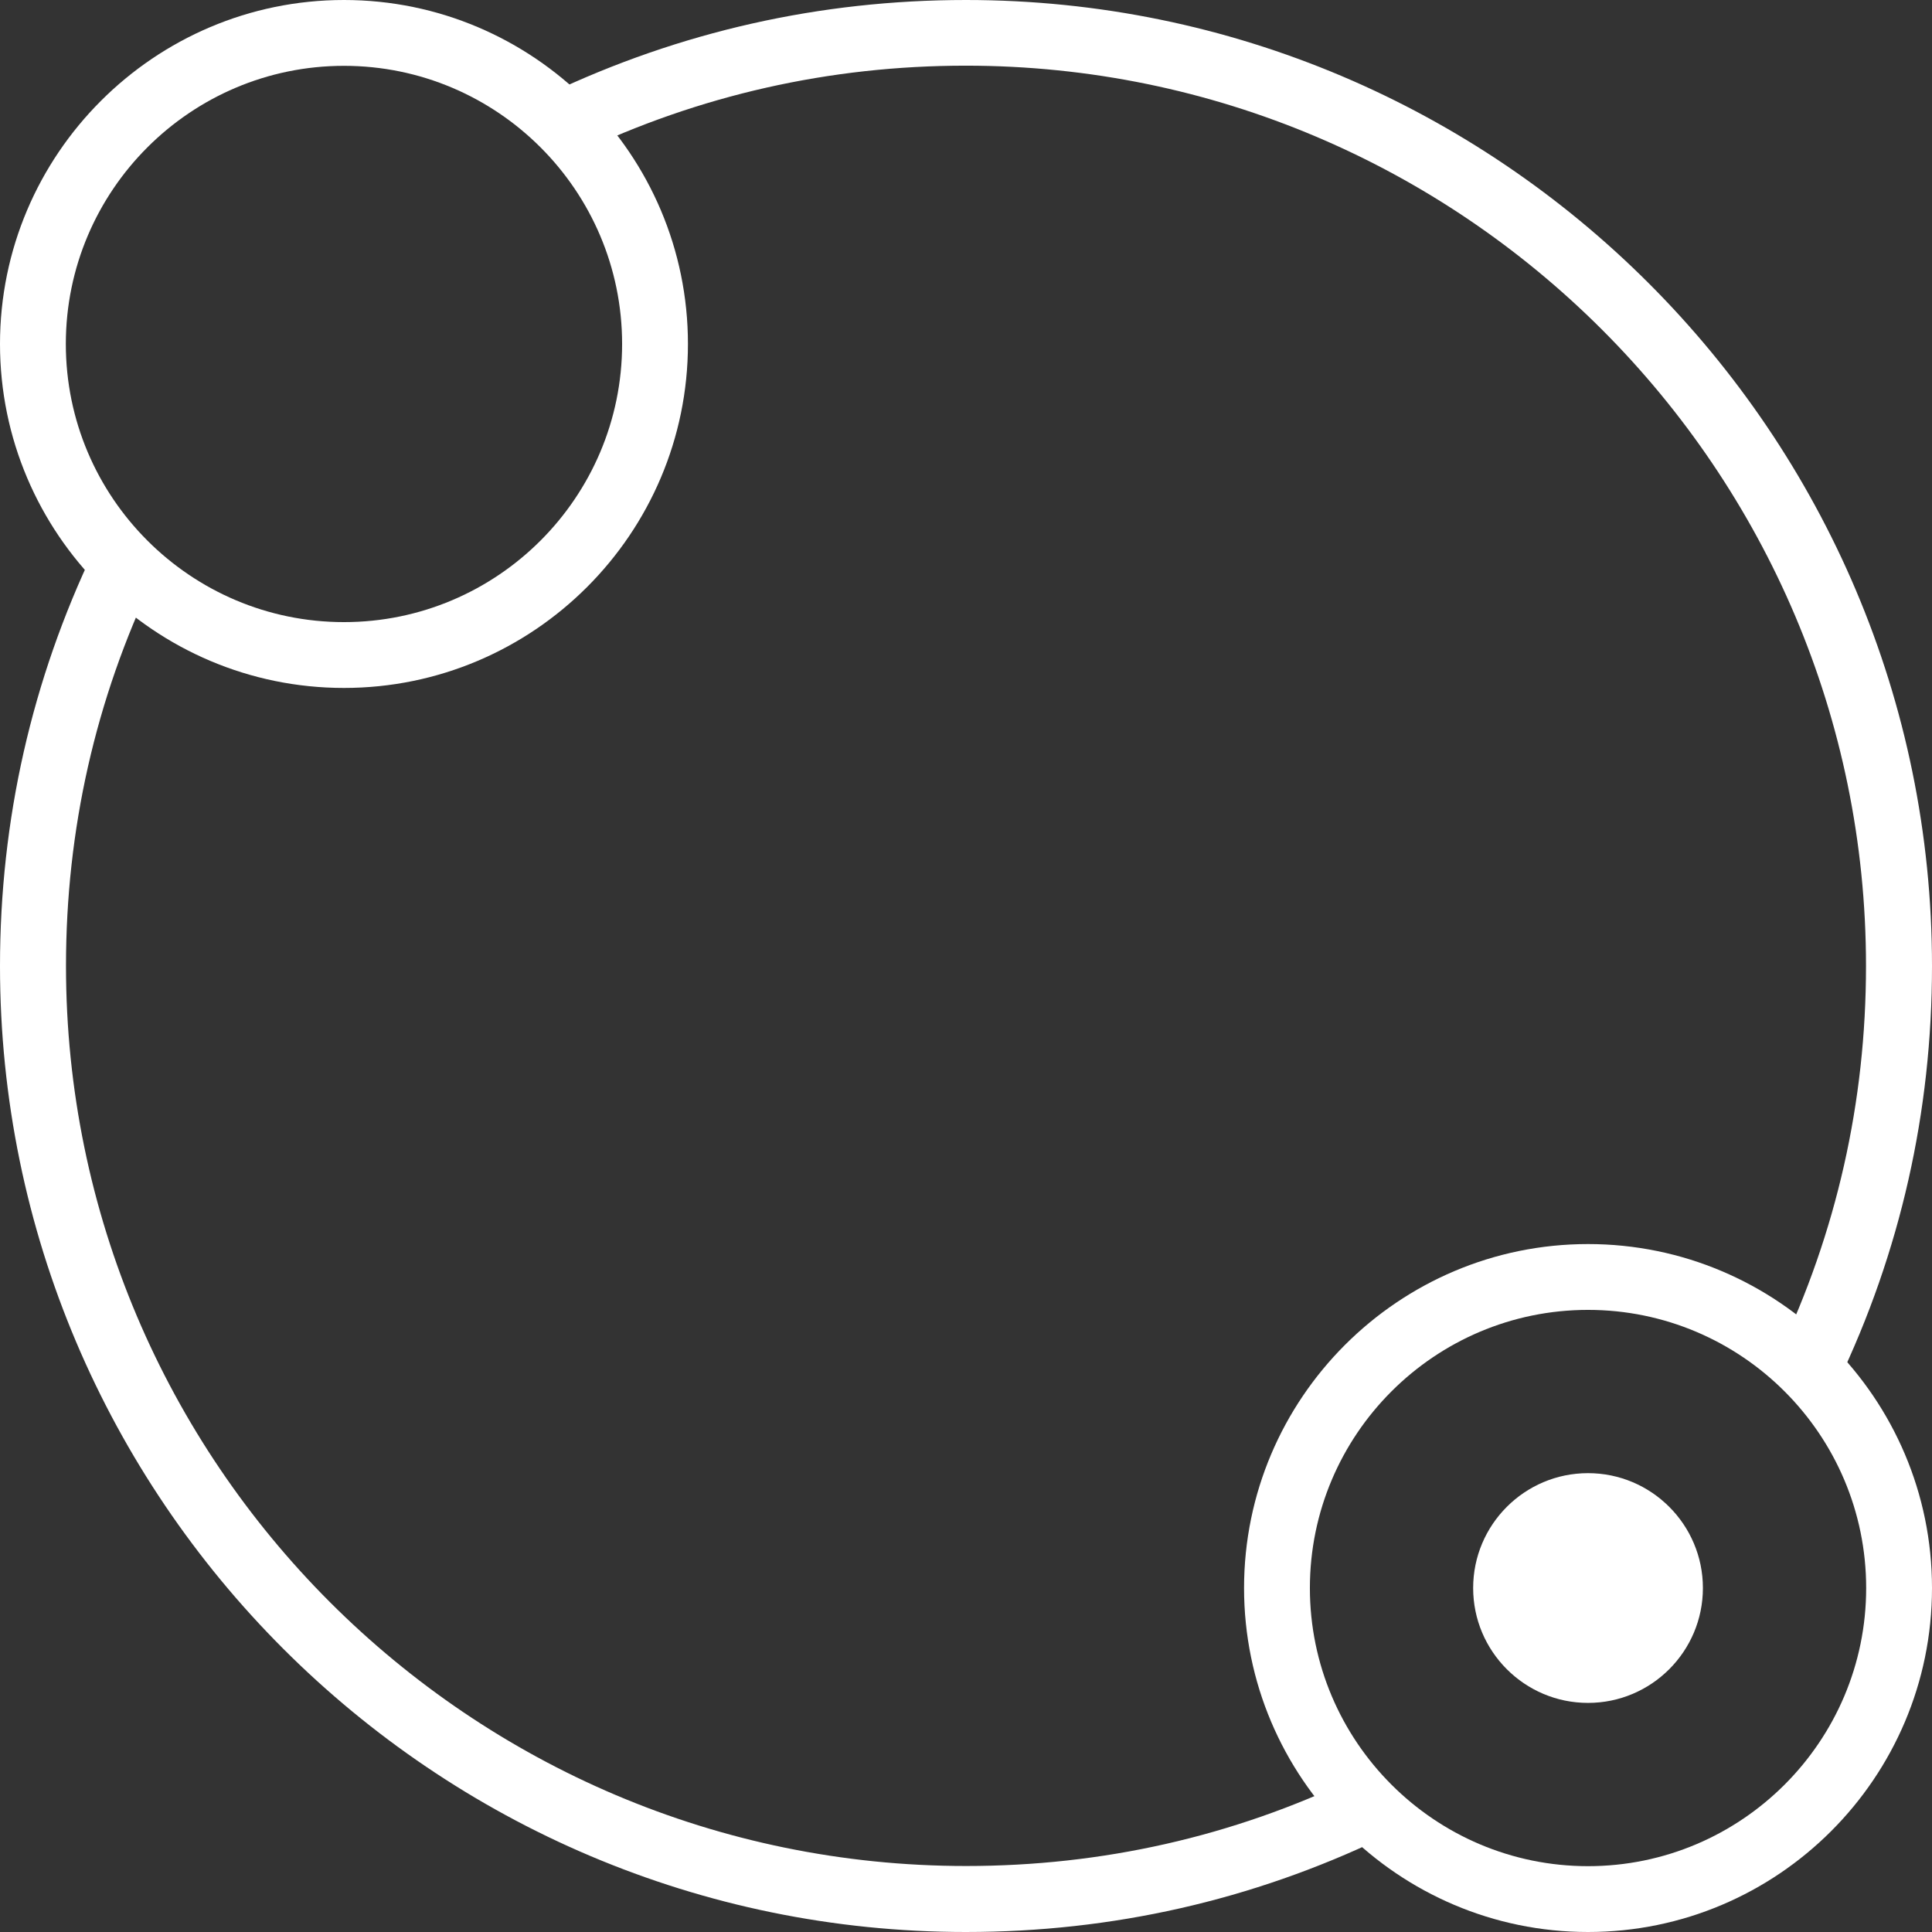
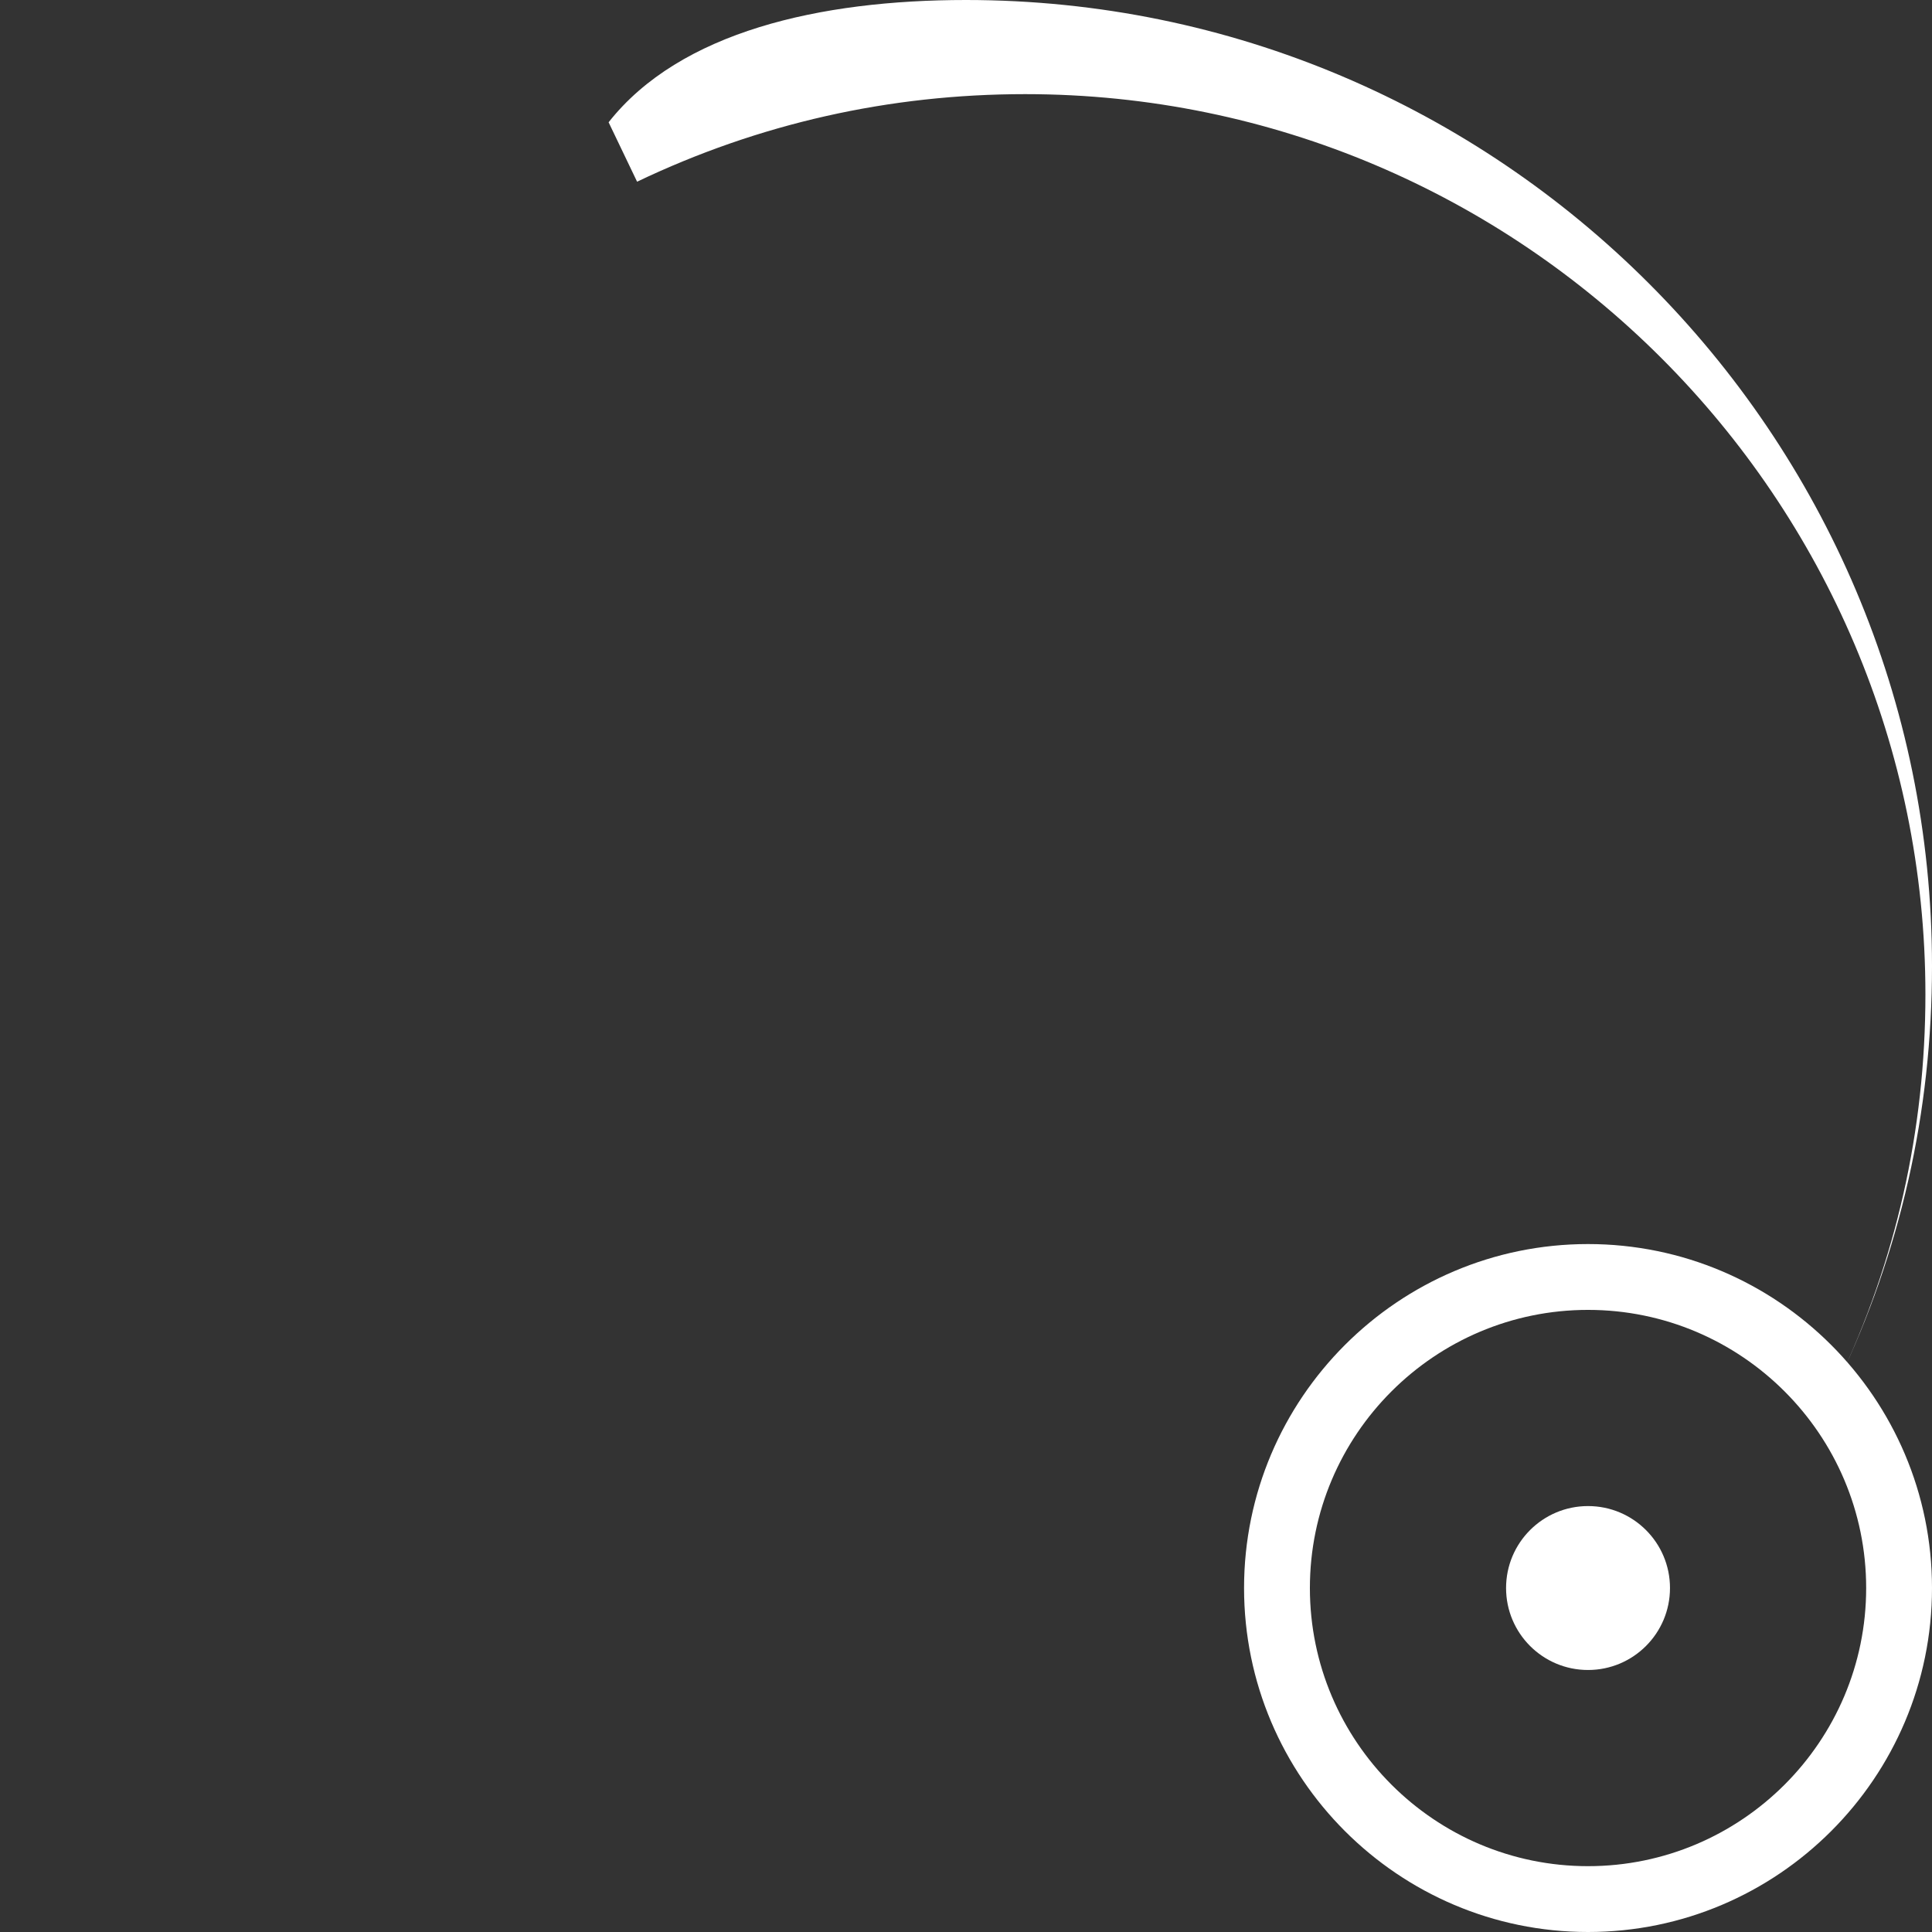
<svg xmlns="http://www.w3.org/2000/svg" id="Layer_1" data-name="Layer 1" viewBox="0 0 117.39 117.39">
  <rect x="0" y="0" width="117.39" height="117.39" fill="#333333" stroke="none" />
  <defs>
    <style>
      .cls-1 {
        fill: #ffffff;
      }
    </style>
  </defs>
  <g>
    <g>
      <circle class="cls-1" cx="96.49" cy="96.49" r="4.98" />
-       <path class="cls-1" d="M96.49,103.47c-3.85,0-6.98-3.13-6.98-6.98s3.13-6.98,6.98-6.98,6.98,3.13,6.98,6.98-3.13,6.98-6.98,6.98ZM96.49,93.51c-1.64,0-2.98,1.34-2.98,2.98s1.34,2.98,2.98,2.98,2.98-1.34,2.98-2.98-1.34-2.98-2.98-2.98Z" />
    </g>
    <path class="cls-1" d="M96.49,117.39c-11.52,0-20.9-9.38-20.9-20.9s9.38-20.9,20.9-20.9,20.9,9.37,20.9,20.9-9.38,20.9-20.9,20.9ZM96.49,79.59c-9.32,0-16.9,7.58-16.9,16.9s7.58,16.9,16.9,16.9,16.9-7.58,16.9-16.9-7.58-16.9-16.9-16.9Z" />
  </g>
-   <path class="cls-1" d="M20.9,41.8C9.38,41.8,0,32.42,0,20.9S9.38,0,20.9,0s20.9,9.38,20.9,20.9-9.38,20.9-20.9,20.9ZM20.9,4c-9.32,0-16.9,7.58-16.9,16.9s7.58,16.9,16.9,16.9,16.9-7.58,16.9-16.9S30.22,4,20.9,4Z" />
-   <path class="cls-1" d="M111.67,84l-3.61-1.73c3.53-7.39,5.32-15.32,5.32-23.58,0-30.16-24.54-54.7-54.7-54.7-8.26,0-16.19,1.79-23.58,5.32l-1.73-3.61C41.32,1.92,49.83,0,58.69,0c32.37,0,58.7,26.33,58.7,58.7,0,8.86-1.92,17.37-5.72,25.3Z" />
-   <path class="cls-1" d="M58.69,117.39C26.33,117.39,0,91.06,0,58.7c0-8.87,1.93-17.38,5.73-25.31l3.61,1.73c-3.54,7.38-5.33,15.31-5.33,23.57,0,30.16,24.53,54.69,54.69,54.69,8.27,0,16.2-1.79,23.57-5.33l1.73,3.61c-7.92,3.8-16.43,5.73-25.3,5.73Z" />
+   <path class="cls-1" d="M111.67,84c3.53-7.39,5.32-15.32,5.32-23.58,0-30.16-24.54-54.7-54.7-54.7-8.26,0-16.19,1.79-23.58,5.32l-1.73-3.61C41.32,1.92,49.83,0,58.69,0c32.37,0,58.7,26.33,58.7,58.7,0,8.86-1.92,17.37-5.72,25.3Z" />
</svg>